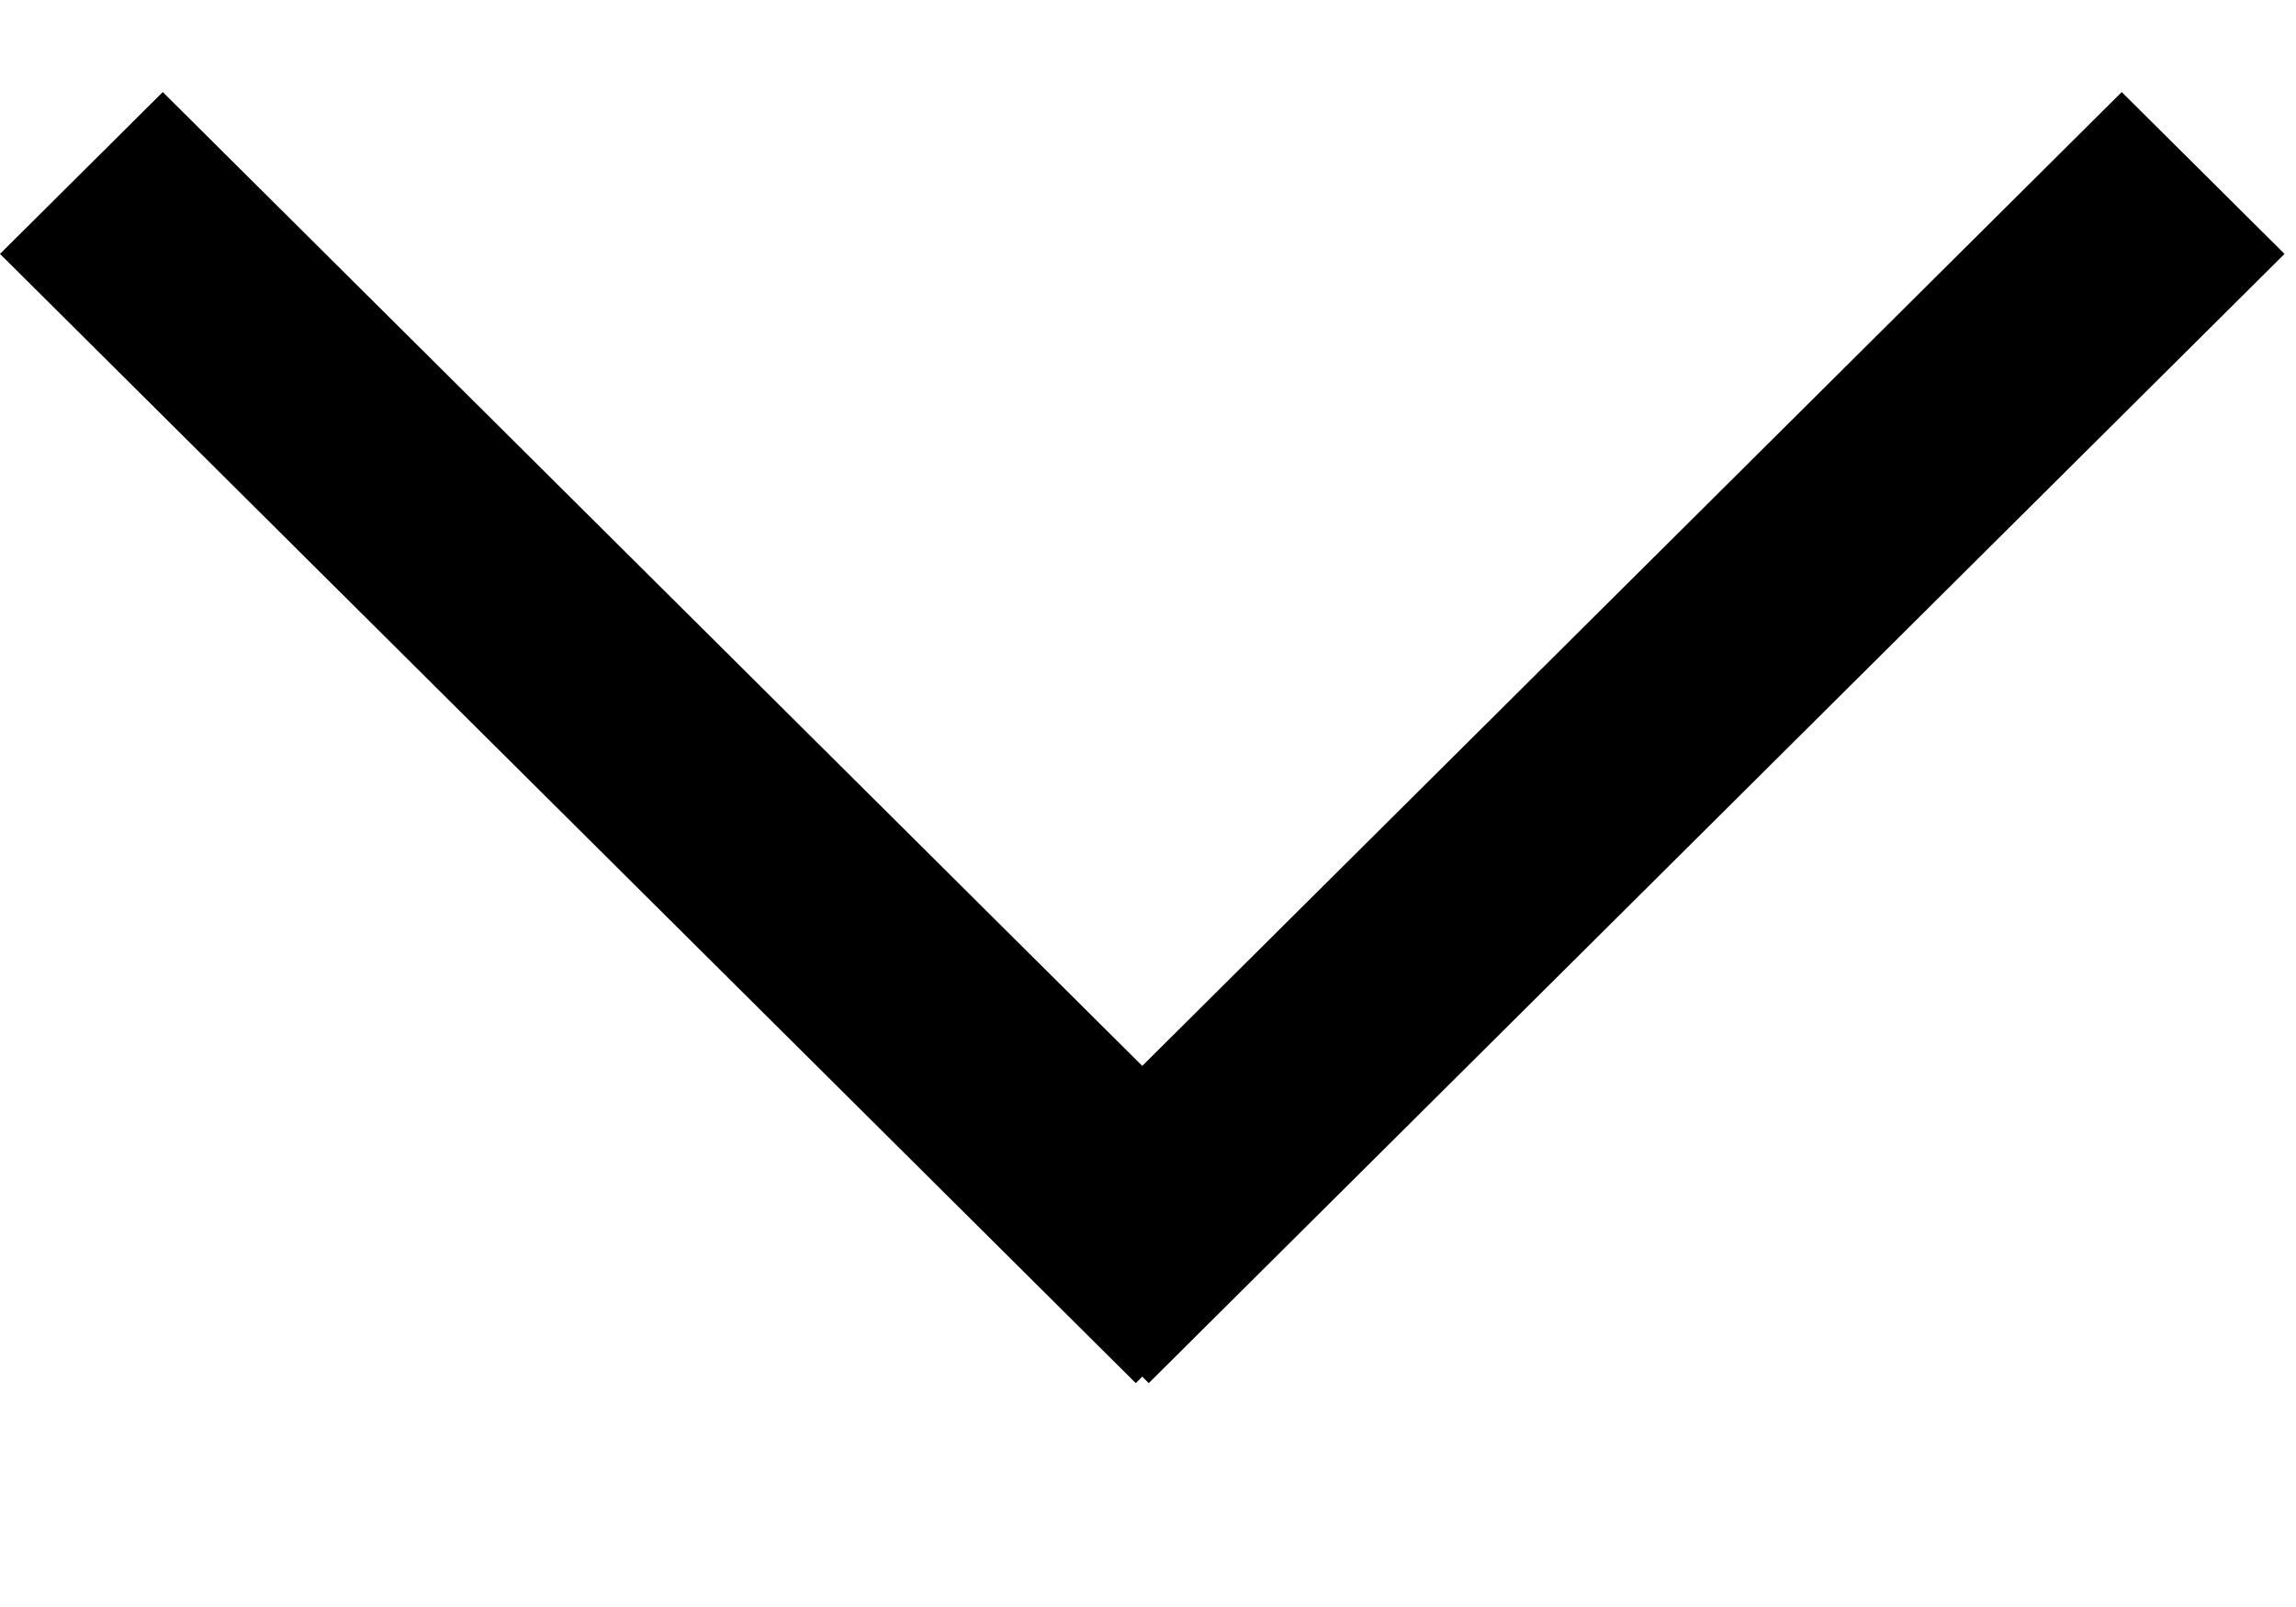
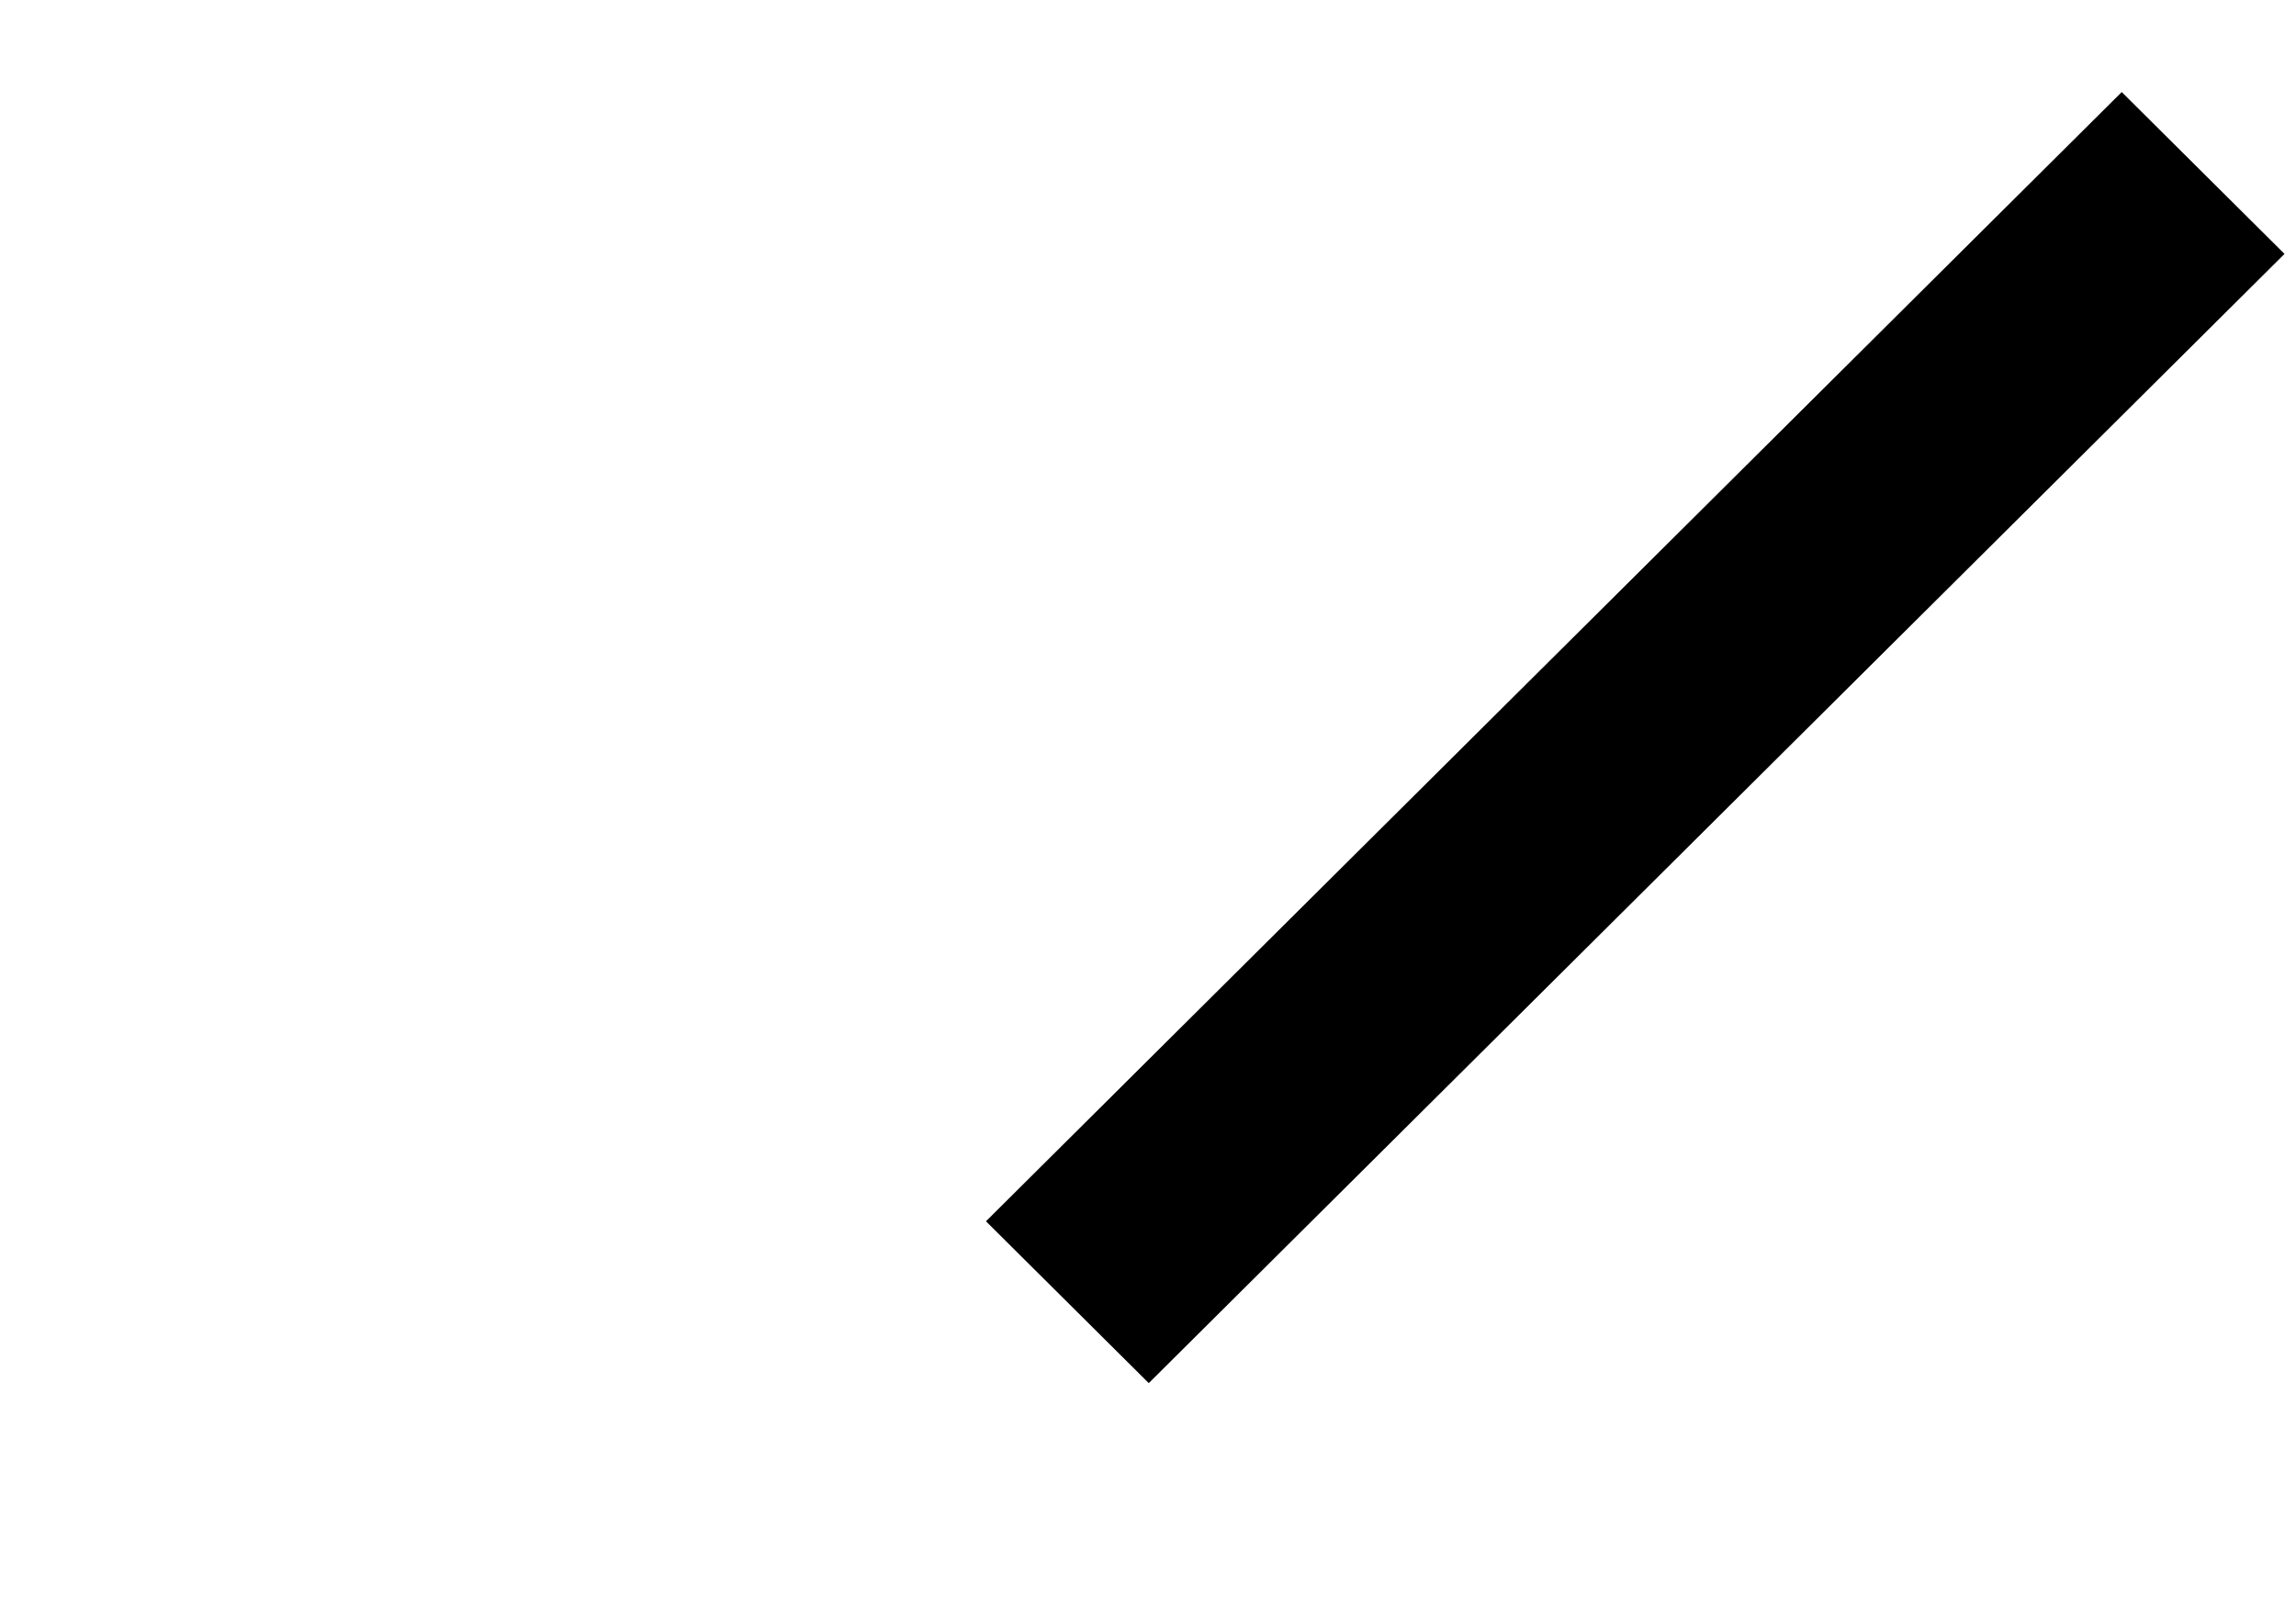
<svg xmlns="http://www.w3.org/2000/svg" width="10" height="7" viewBox="0 0 10 7" fill="none">
-   <line y1="-0.5" x2="6.977" y2="-0.5" transform="matrix(0.709 0.705 -0.709 0.705 0 1.106)" stroke="black" />
  <line y1="-0.5" x2="6.977" y2="-0.5" transform="matrix(-0.709 0.705 0.709 0.705 9.95 1.106)" stroke="black" />
</svg>